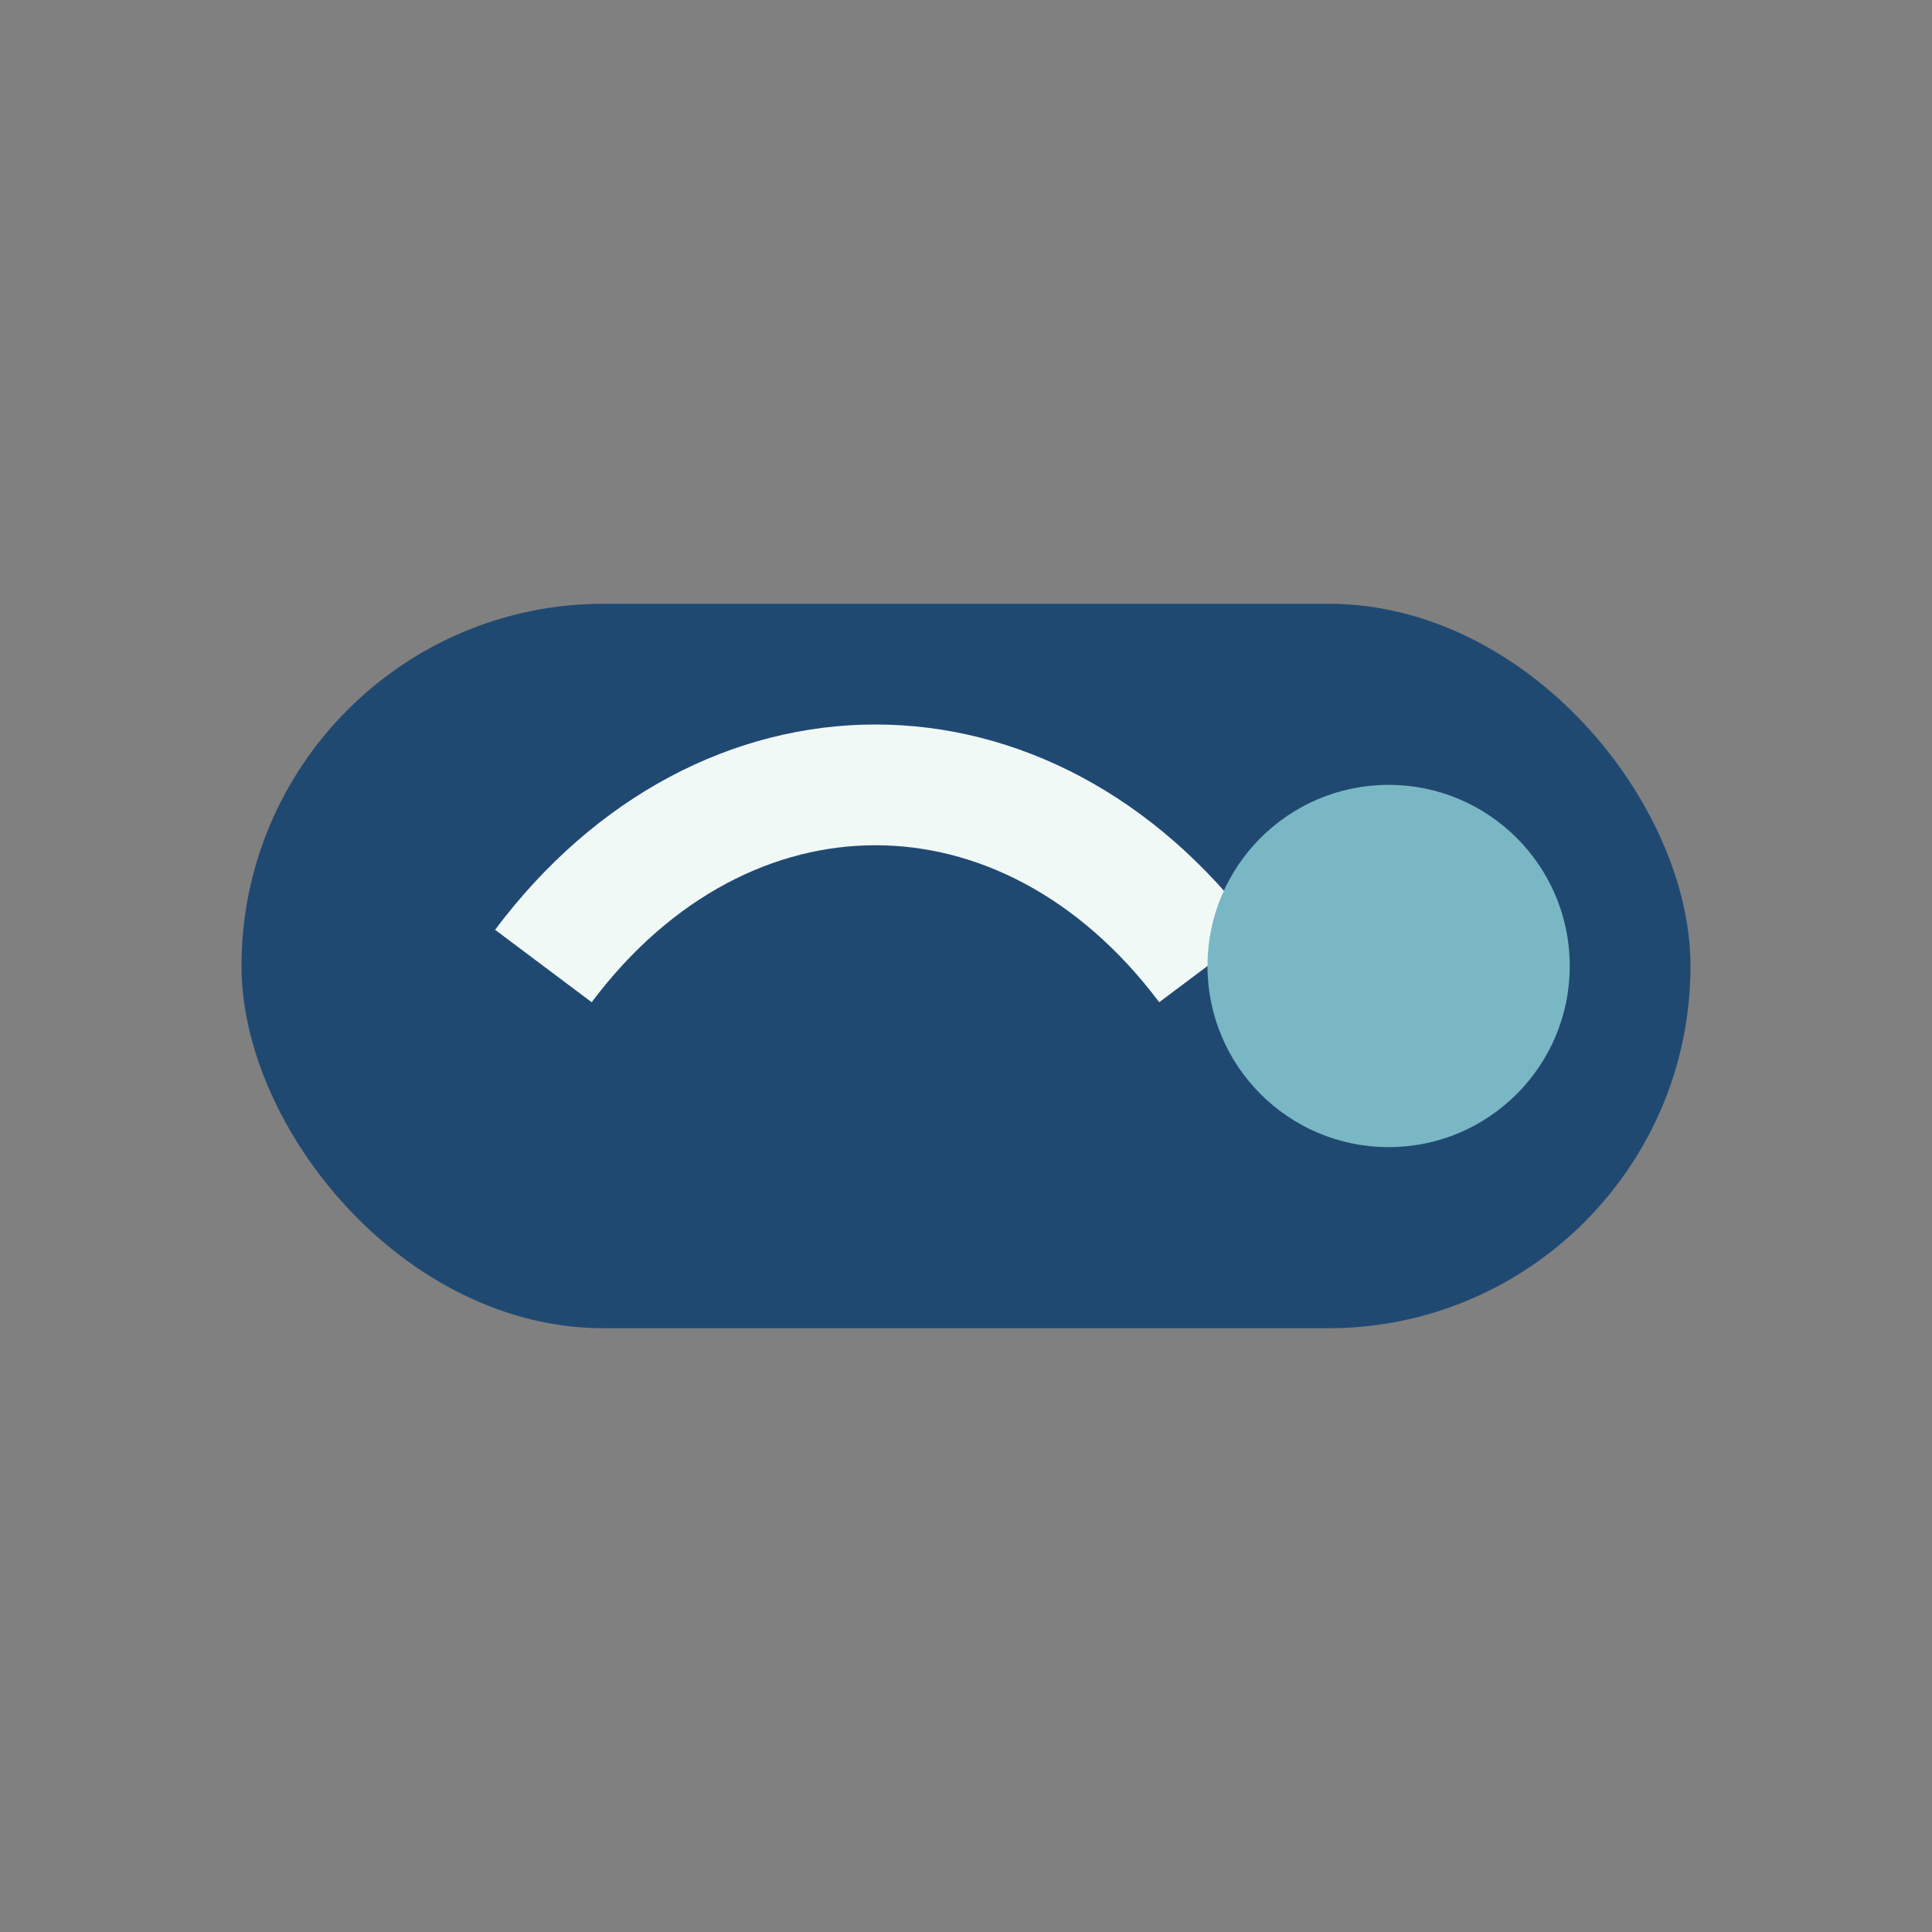
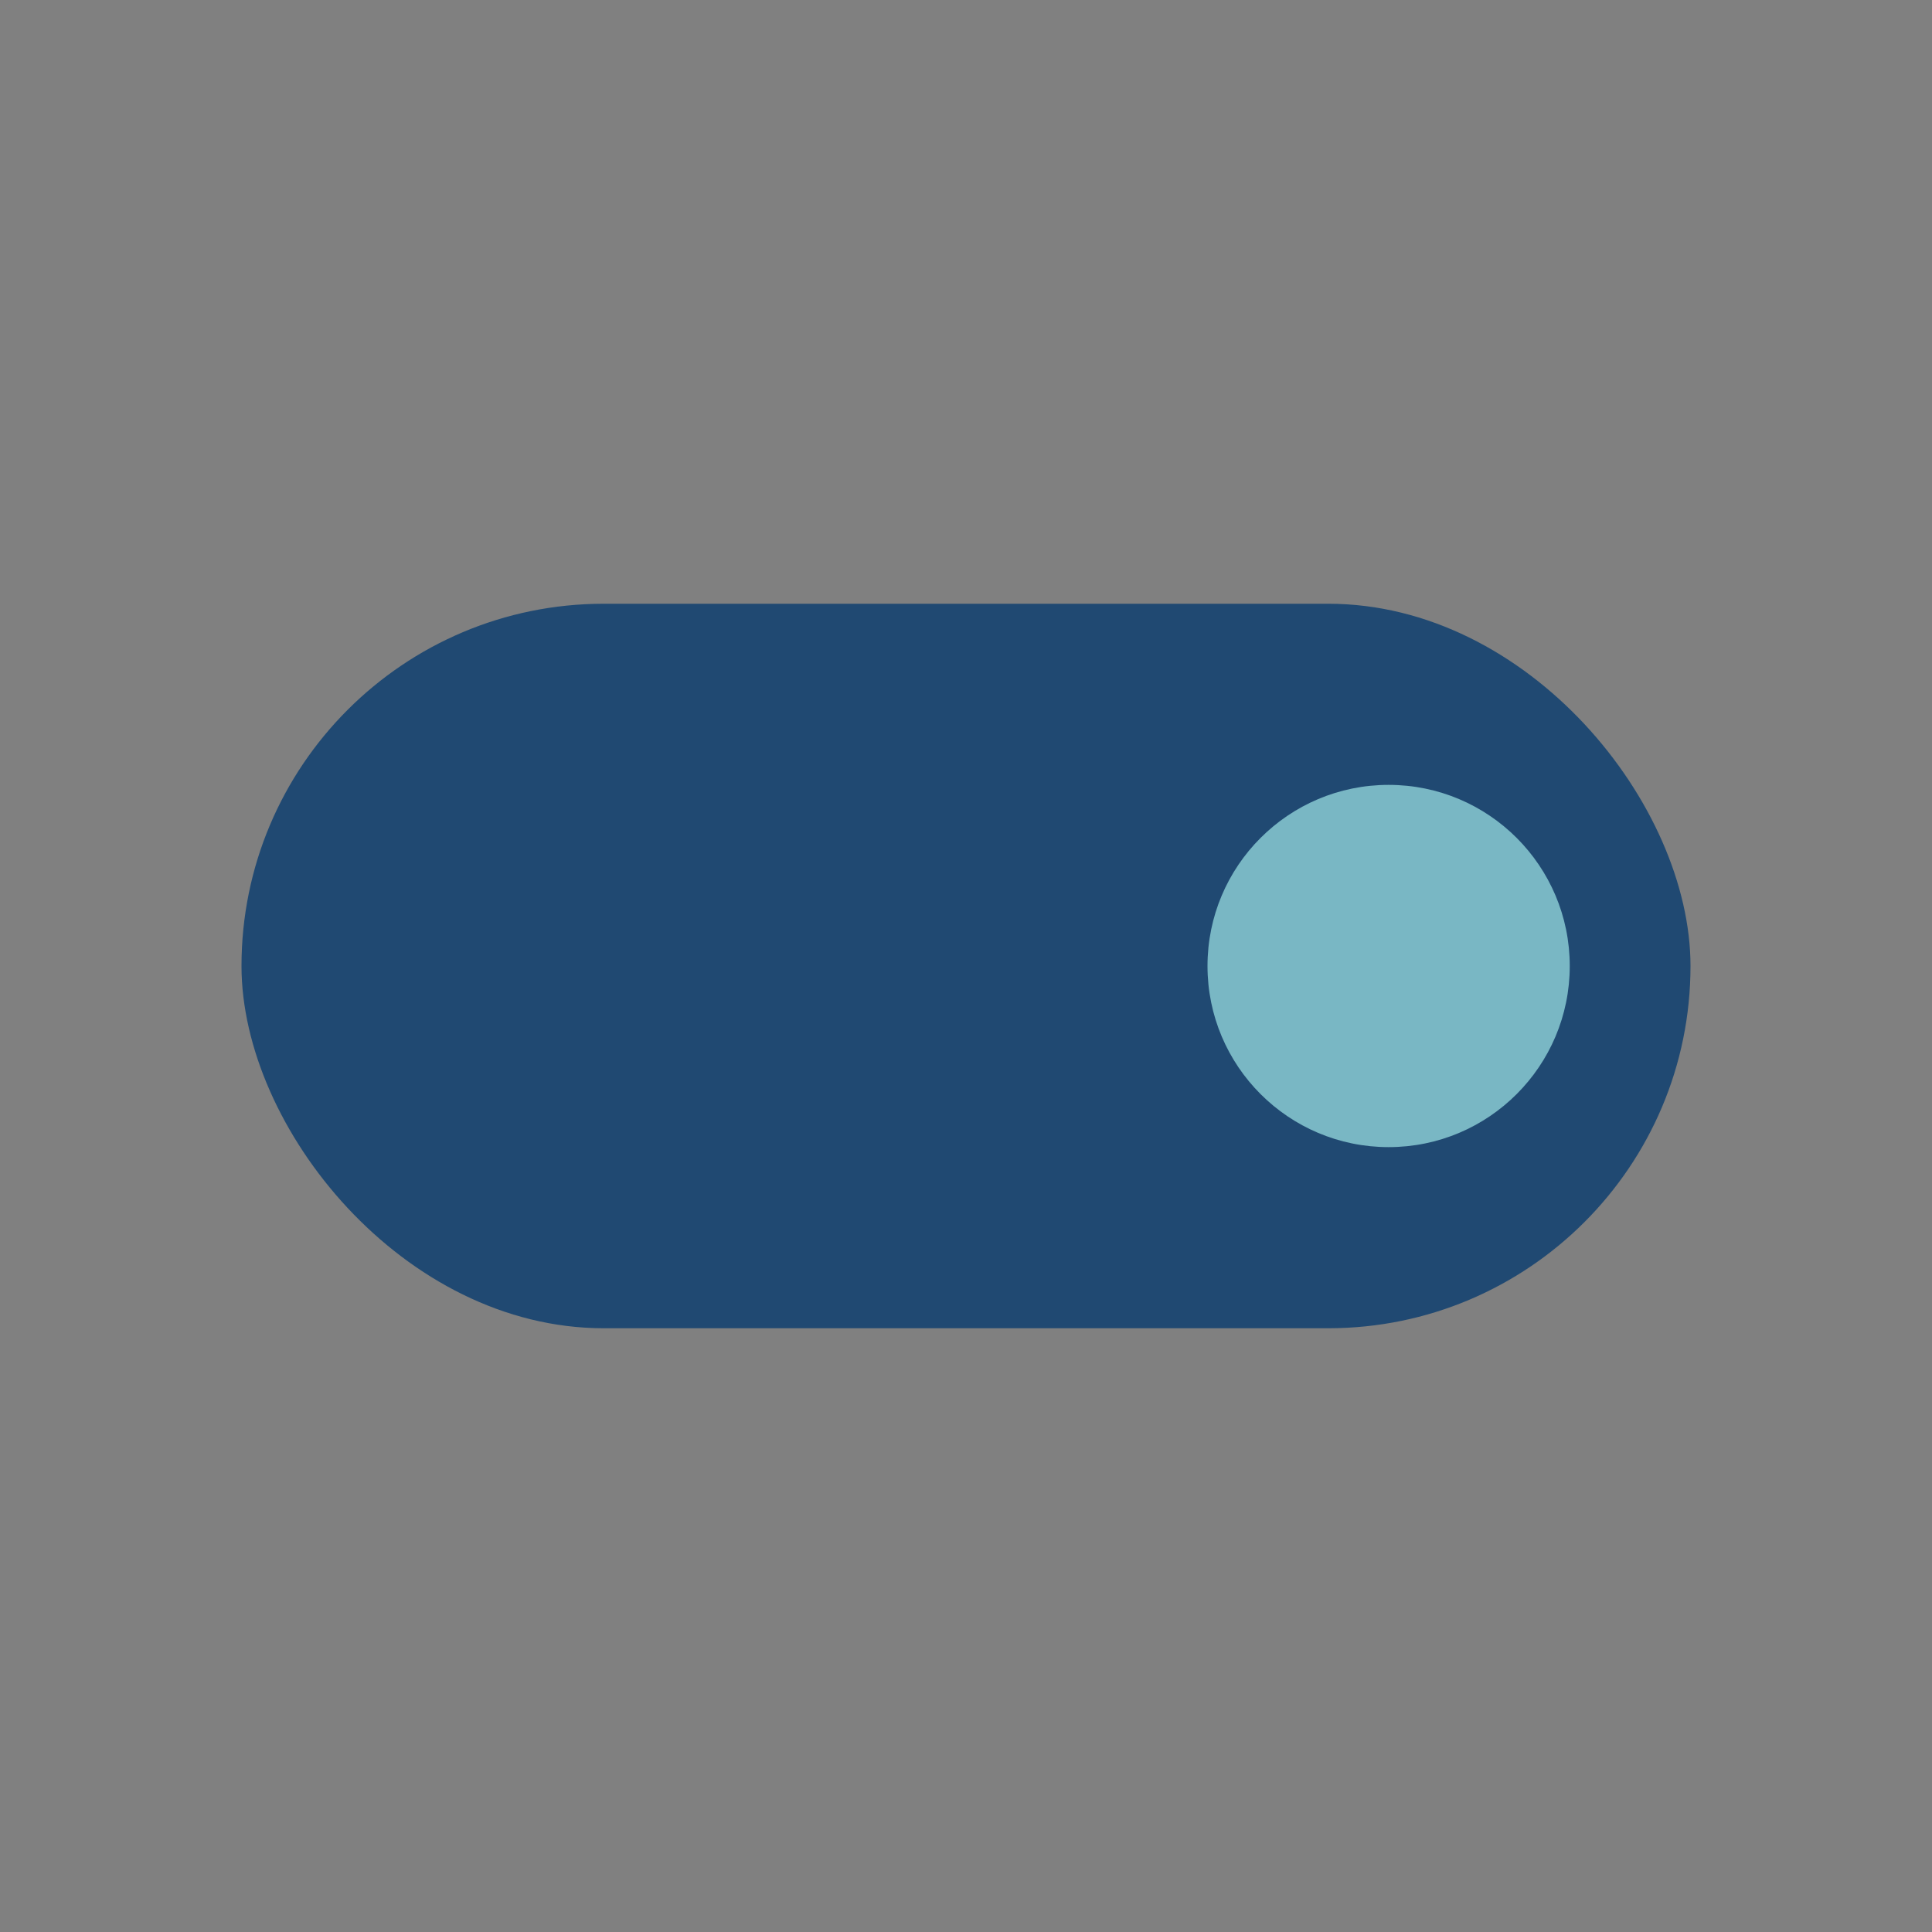
<svg xmlns="http://www.w3.org/2000/svg" width="32" height="32" viewBox="0 0 32 32">
  <rect x="0" y="0" width="32" height="32" fill="#808080" stroke="none" />
  <rect x="4" y="10" width="24" height="12" rx="6" fill="#204972" />
-   <path d="M9 16c3-4 8-4 11 0" stroke="#F1F9F7" stroke-width="2" fill="none" />
  <circle cx="23" cy="16" r="3" fill="#79B7C4" />
</svg>